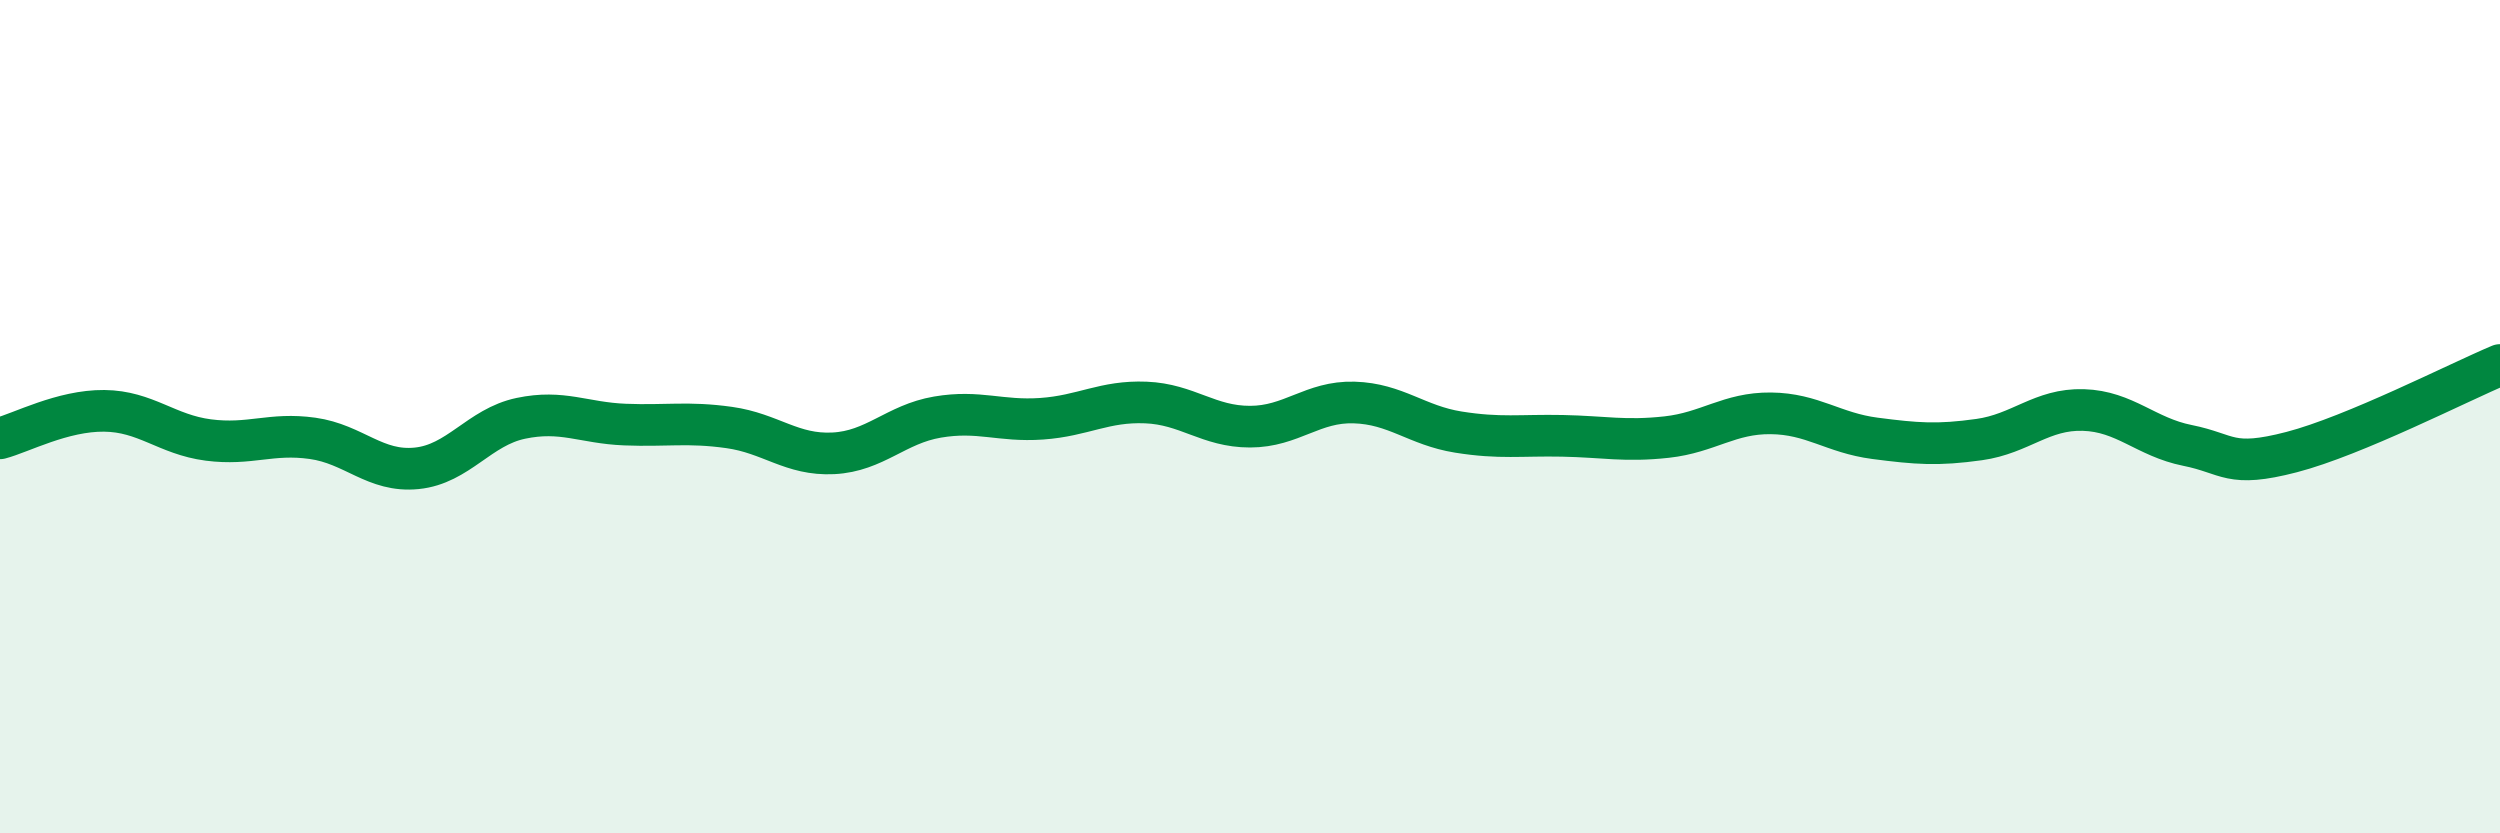
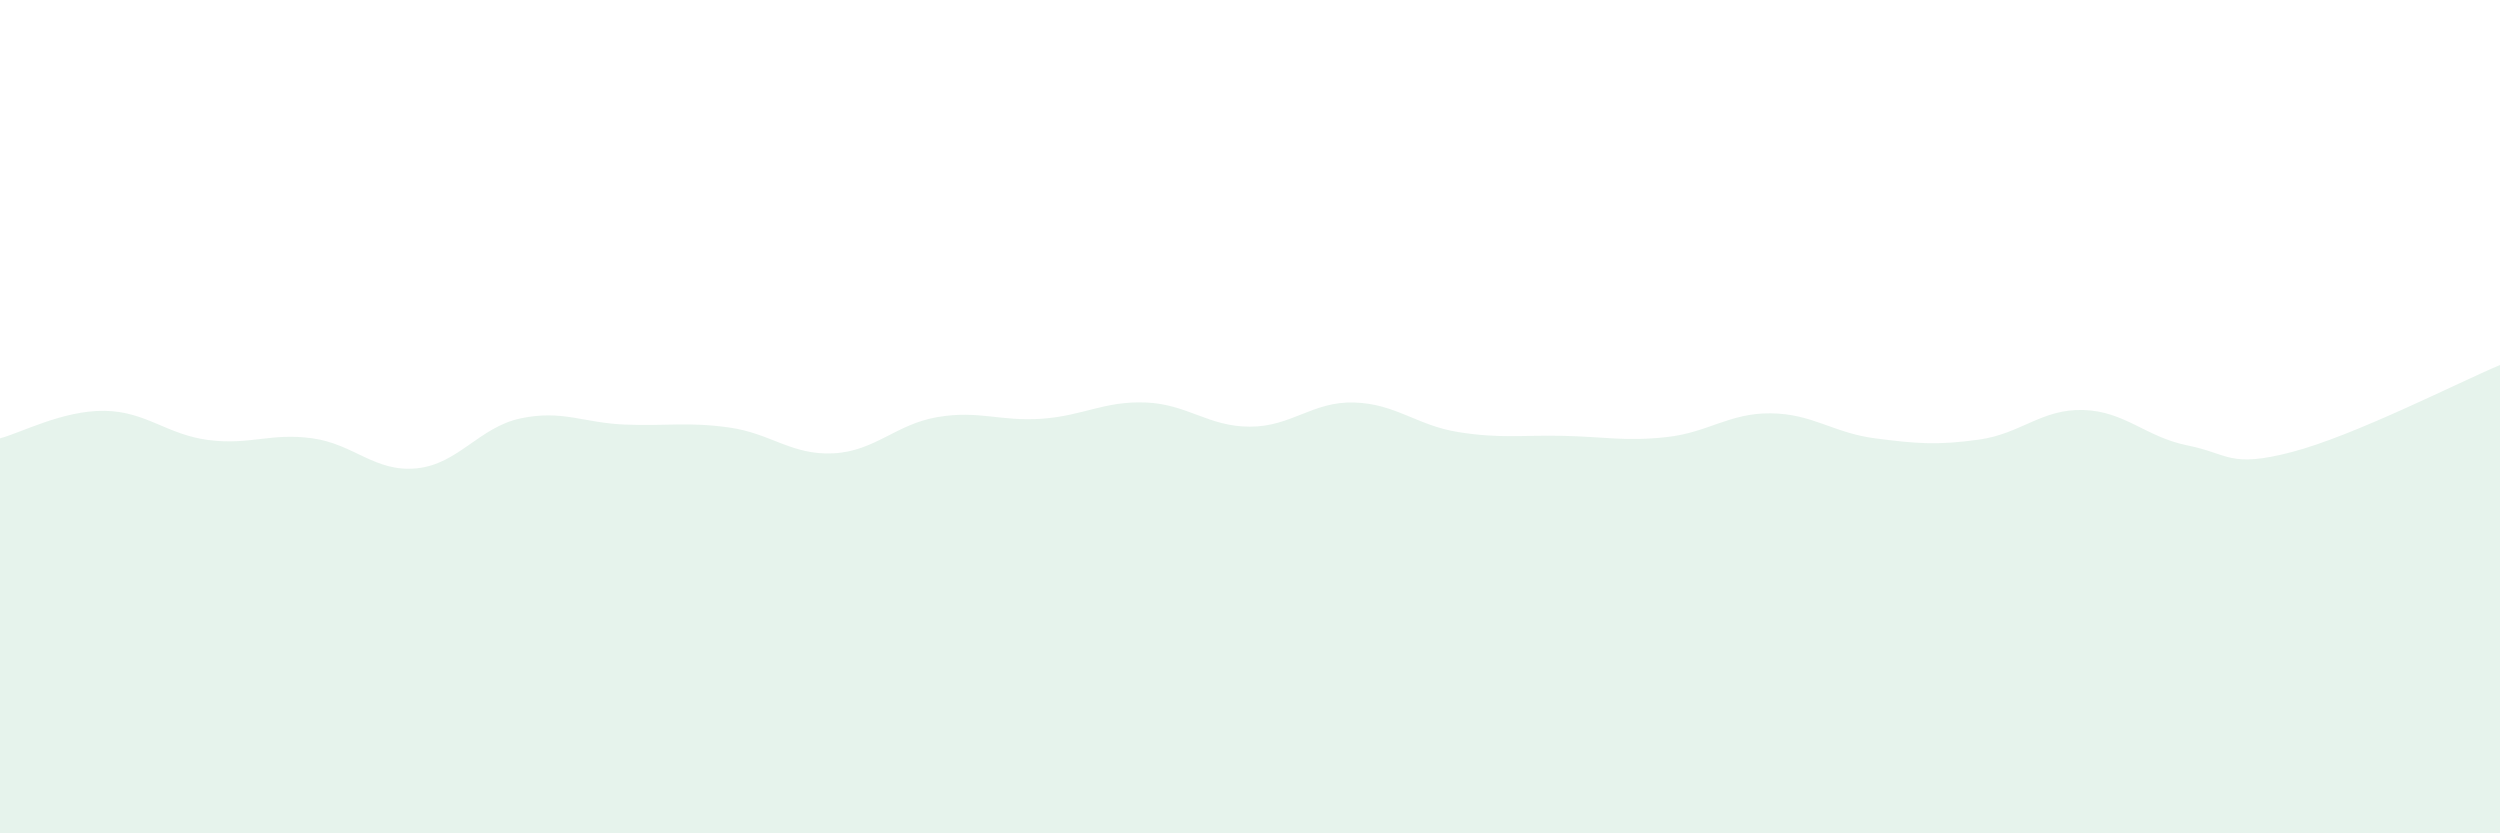
<svg xmlns="http://www.w3.org/2000/svg" width="60" height="20" viewBox="0 0 60 20">
  <path d="M 0,10.52 C 0.5,10.39 1.5,9.85 2.5,9.86 C 3.5,9.87 4,10.43 5,10.56 C 6,10.69 6.5,10.38 7.5,10.52 C 8.5,10.66 9,11.34 10,11.24 C 11,11.14 11.5,10.25 12.5,10.04 C 13.5,9.83 14,10.15 15,10.19 C 16,10.23 16.5,10.12 17.5,10.26 C 18.5,10.4 19,10.93 20,10.88 C 21,10.83 21.5,10.18 22.5,10.01 C 23.5,9.84 24,10.12 25,10.05 C 26,9.98 26.5,9.62 27.5,9.66 C 28.5,9.7 29,10.24 30,10.24 C 31,10.24 31.5,9.63 32.5,9.66 C 33.5,9.69 34,10.21 35,10.37 C 36,10.53 36.5,10.44 37.5,10.46 C 38.5,10.48 39,10.6 40,10.49 C 41,10.38 41.5,9.91 42.5,9.92 C 43.5,9.93 44,10.39 45,10.52 C 46,10.65 46.5,10.69 47.5,10.55 C 48.5,10.41 49,9.81 50,9.84 C 51,9.87 51.5,10.49 52.5,10.69 C 53.5,10.89 53.5,11.24 55,10.85 C 56.5,10.46 59,9.18 60,8.76L60 20L0 20Z" fill="#008740" opacity="0.1" stroke-linecap="round" stroke-linejoin="round" />
-   <path d="M 0,10.52 C 0.5,10.39 1.5,9.85 2.5,9.86 C 3.5,9.87 4,10.43 5,10.56 C 6,10.69 6.5,10.38 7.5,10.52 C 8.5,10.66 9,11.34 10,11.24 C 11,11.14 11.5,10.25 12.5,10.04 C 13.5,9.83 14,10.15 15,10.19 C 16,10.23 16.5,10.12 17.5,10.26 C 18.5,10.4 19,10.93 20,10.88 C 21,10.83 21.5,10.18 22.5,10.01 C 23.5,9.84 24,10.12 25,10.05 C 26,9.98 26.5,9.62 27.5,9.66 C 28.5,9.7 29,10.24 30,10.24 C 31,10.24 31.5,9.63 32.5,9.66 C 33.5,9.69 34,10.21 35,10.37 C 36,10.53 36.5,10.44 37.5,10.46 C 38.5,10.48 39,10.6 40,10.49 C 41,10.38 41.5,9.91 42.5,9.92 C 43.5,9.93 44,10.39 45,10.52 C 46,10.65 46.5,10.69 47.5,10.55 C 48.5,10.41 49,9.81 50,9.84 C 51,9.87 51.5,10.49 52.5,10.69 C 53.5,10.89 53.5,11.24 55,10.85 C 56.5,10.46 59,9.18 60,8.76" stroke="#008740" stroke-width="1" fill="none" stroke-linecap="round" stroke-linejoin="round" />
</svg>